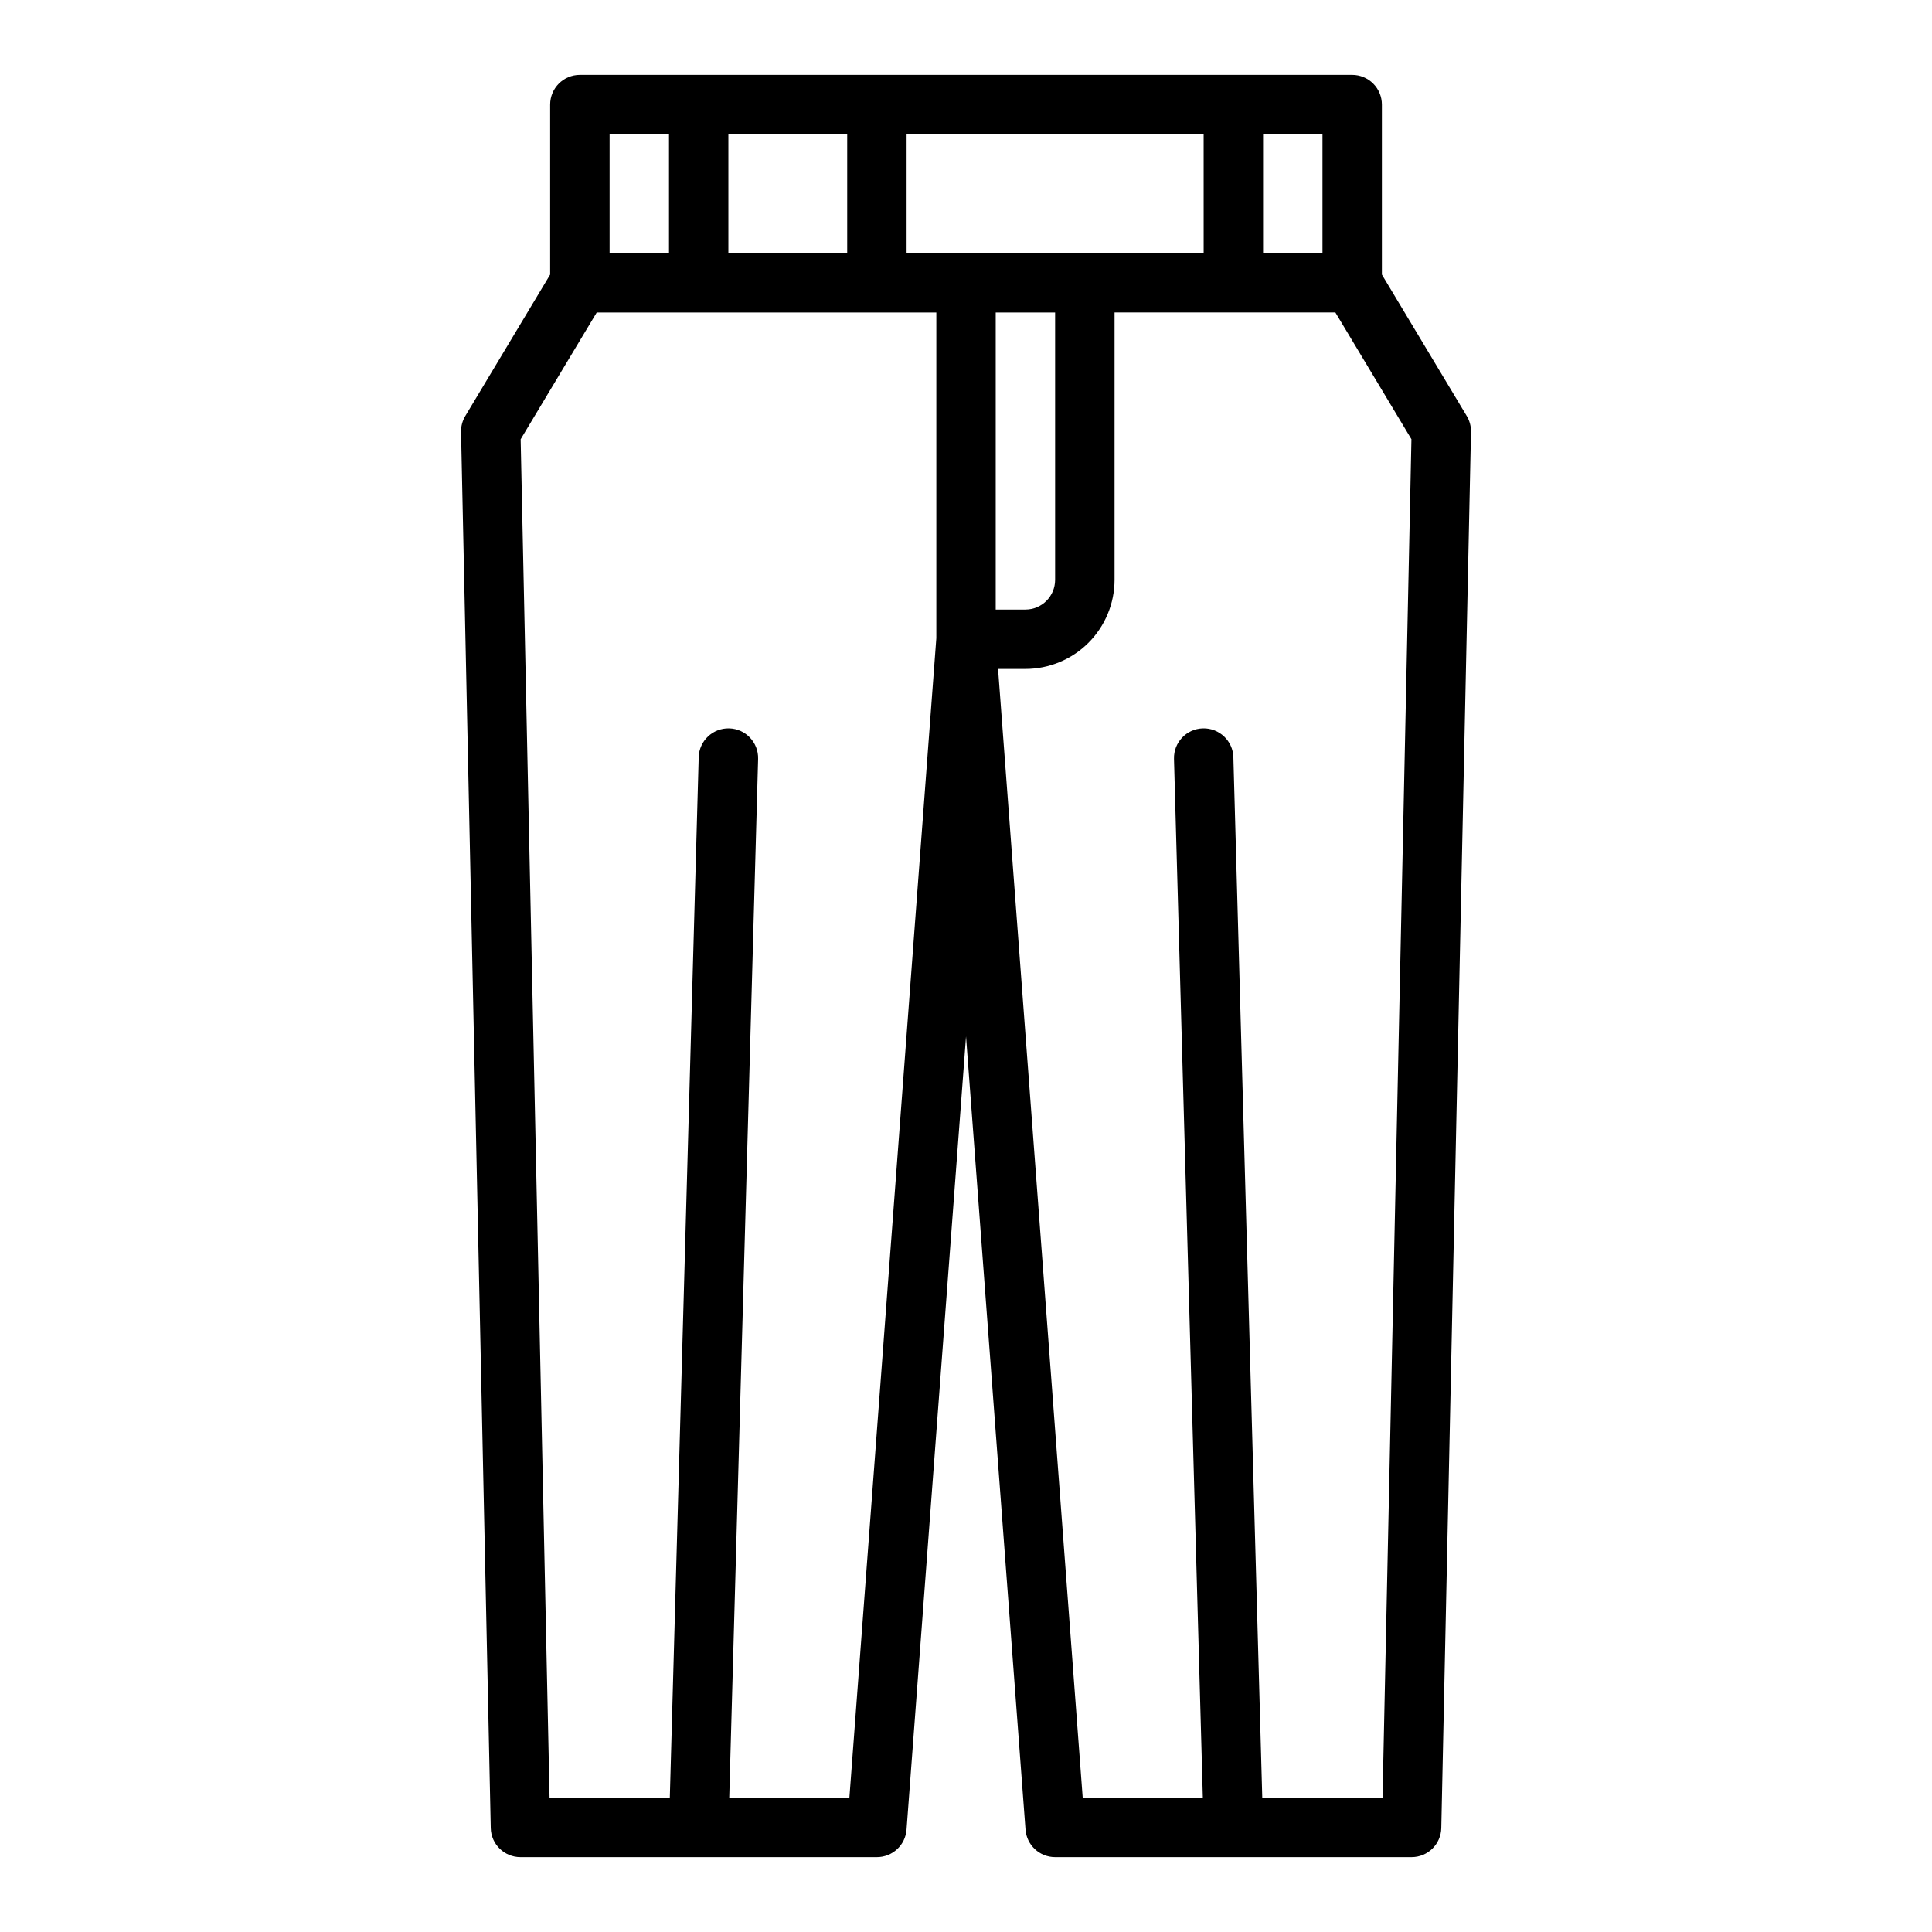
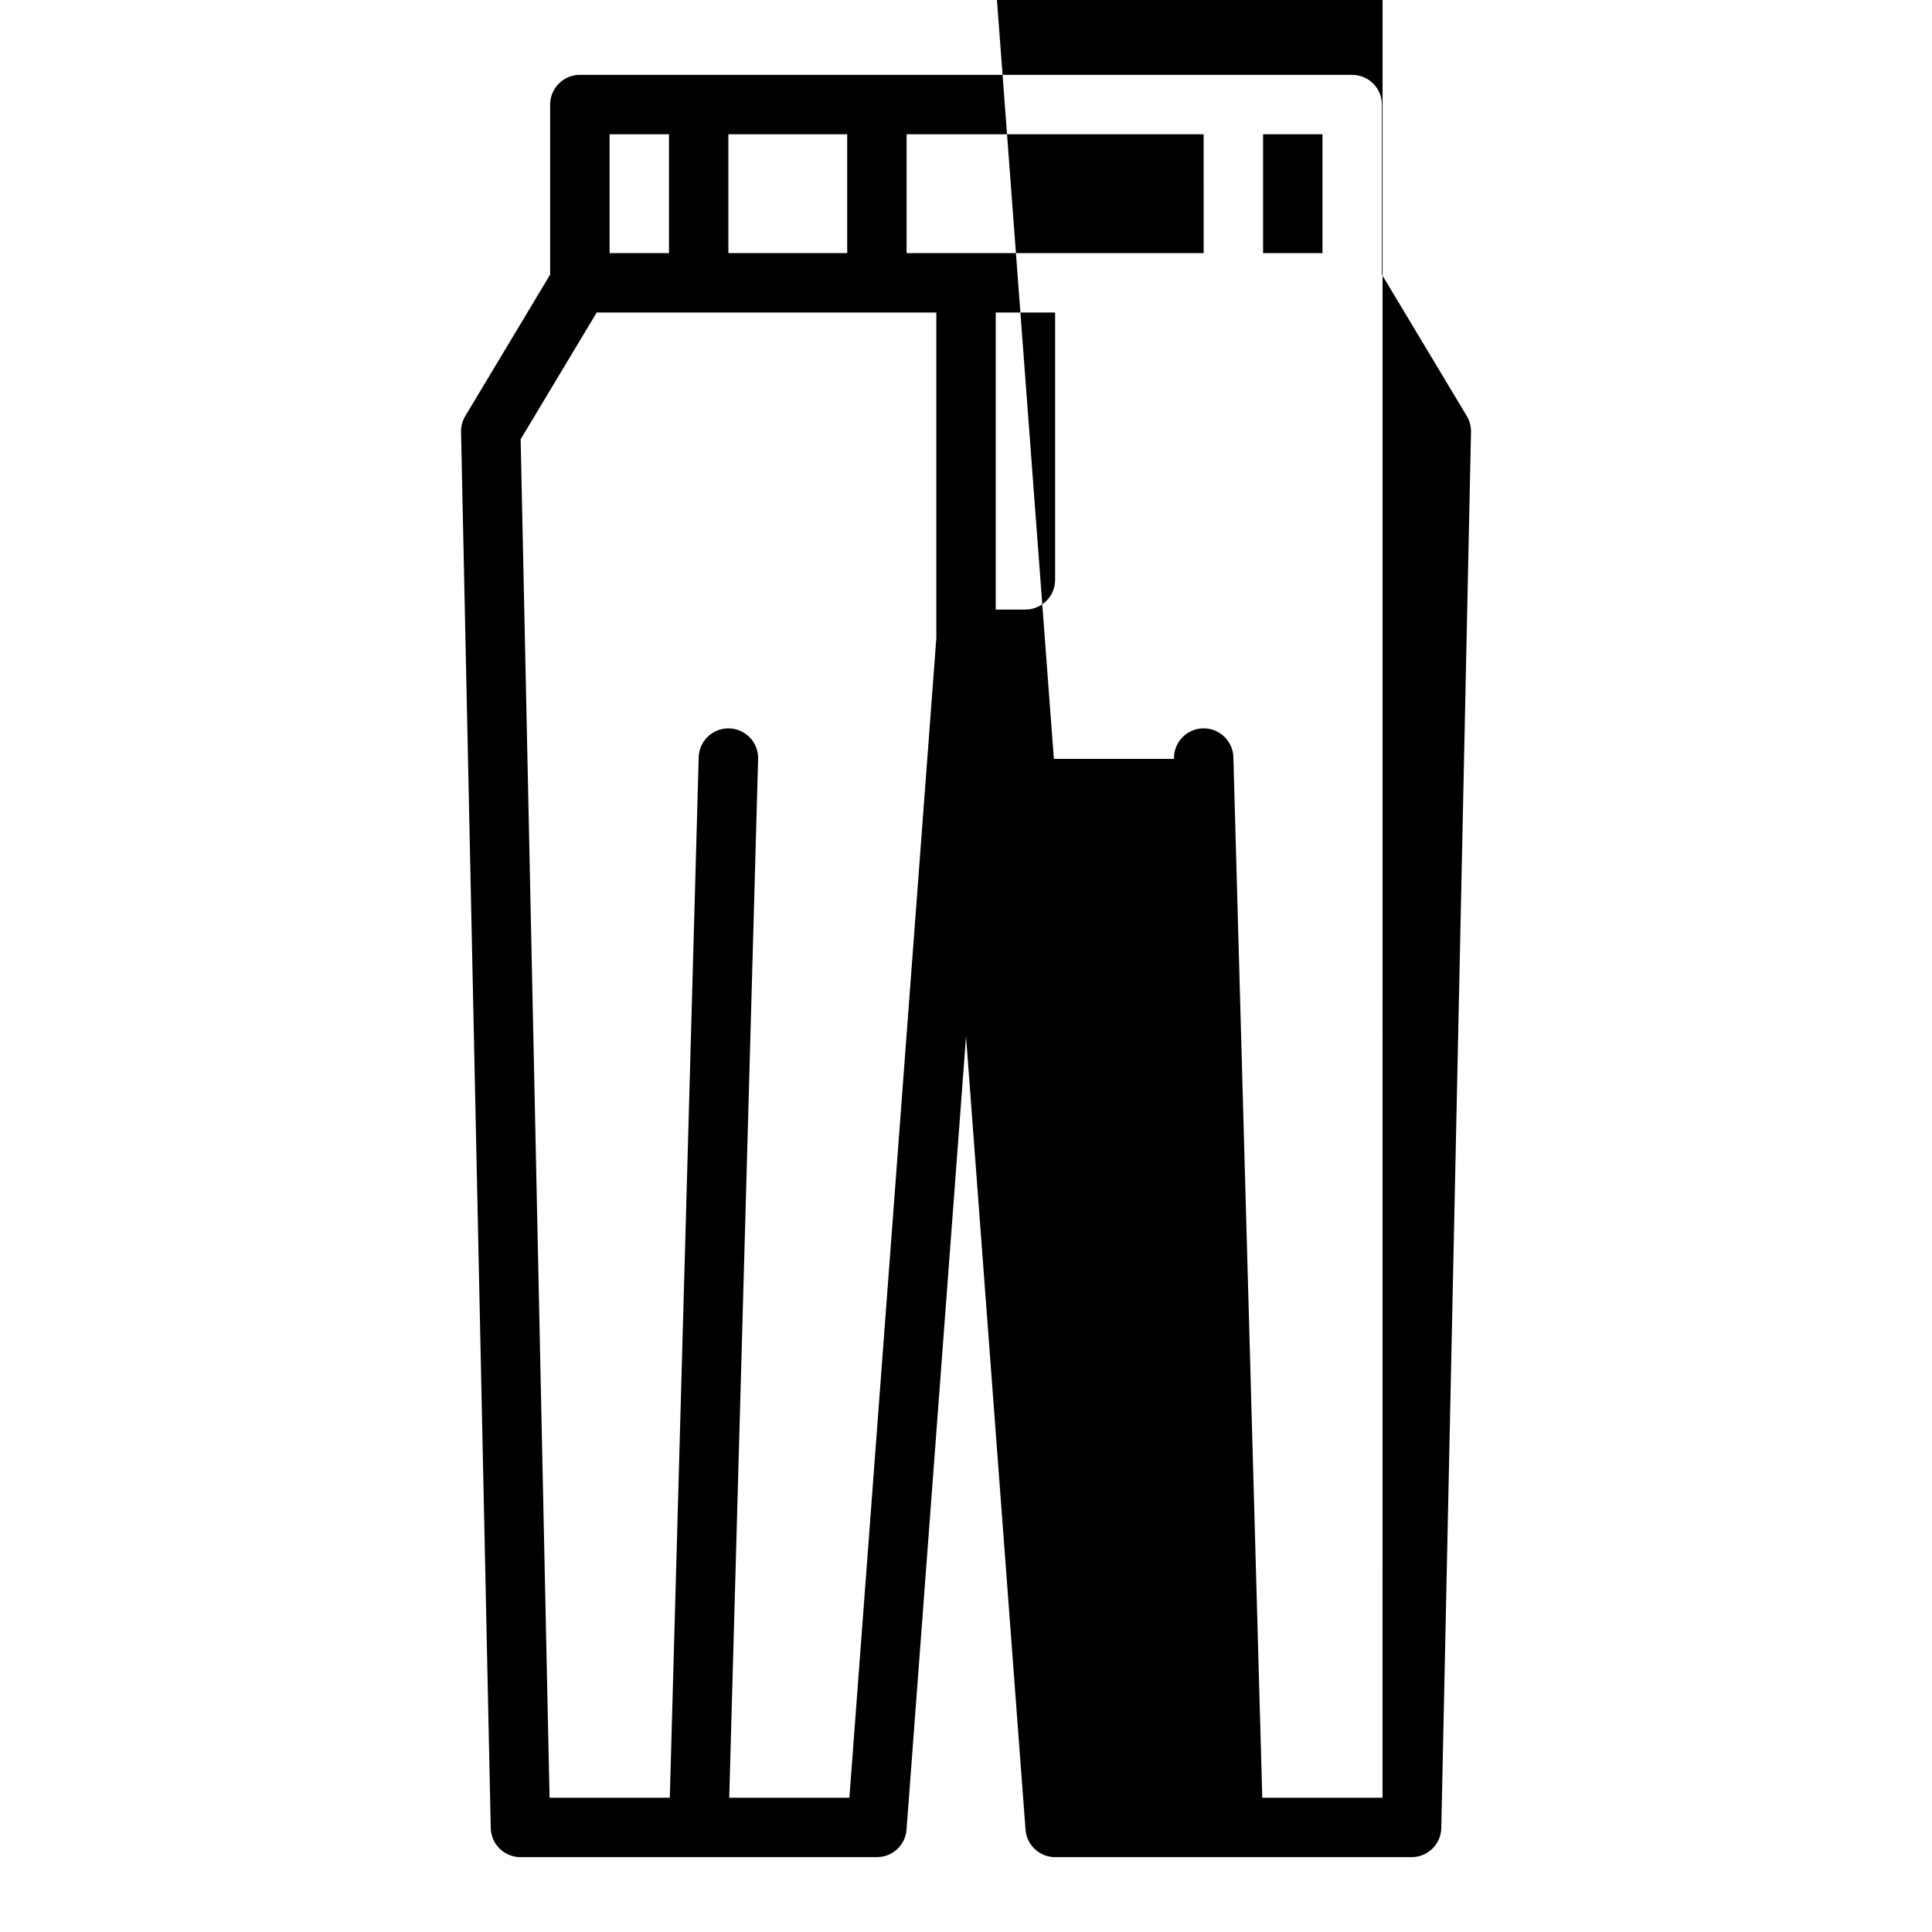
<svg xmlns="http://www.w3.org/2000/svg" fill="#000000" width="800px" height="800px" version="1.1" viewBox="144 144 512 512">
-   <path d="m502.34 163.84h-204.67c-4.348 0-7.875 3.527-7.875 7.875v45.051l-22.496 37.492 0.004-0.004c-0.766 1.273-1.152 2.734-1.121 4.219l7.871 369.98c0.09 4.285 3.59 7.707 7.871 7.707h94.465c4.117 0 7.543-3.176 7.852-7.281l15.766-210.22 15.766 210.22c0.309 4.106 3.731 7.281 7.848 7.281h94.465c4.285 0 7.781-3.422 7.871-7.707l7.871-369.98h0.004c0.031-1.484-0.359-2.945-1.121-4.219l-22.496-37.488v-45.051c0-2.09-0.828-4.09-2.305-5.566-1.477-1.477-3.481-2.309-5.566-2.309zm-94.465 62.977h15.742v70.852c-0.004 4.344-3.523 7.867-7.871 7.871h-7.871zm-23.617-15.742v-31.488h78.719l0.004 31.488zm-47.23 0v-31.488h31.488v31.488zm141.7-31.488h15.742v31.488h-15.742zm-173.18 0h15.742v31.488h-15.742zm63.547 440.83h-31.84l7.652-275.3c0.121-4.348-3.305-7.969-7.652-8.09-4.348-0.121-7.973 3.305-8.094 7.652l-7.656 275.74h-31.867l-7.66-360.01 20.156-33.59h90.004v86.297zm141.29 0h-31.871l-7.656-275.74c-0.121-4.348-3.742-7.769-8.09-7.652-4.344 0.121-7.769 3.742-7.648 8.09l7.644 275.3h-31.836l-22.434-299.14h7.258c6.262-0.008 12.266-2.496 16.691-6.922 4.426-4.43 6.918-10.434 6.926-16.691v-70.852h58.52l20.156 33.59z" />
+   <path d="m502.34 163.84h-204.67c-4.348 0-7.875 3.527-7.875 7.875v45.051l-22.496 37.492 0.004-0.004c-0.766 1.273-1.152 2.734-1.121 4.219l7.871 369.98c0.09 4.285 3.59 7.707 7.871 7.707h94.465c4.117 0 7.543-3.176 7.852-7.281l15.766-210.22 15.766 210.22c0.309 4.106 3.731 7.281 7.848 7.281h94.465c4.285 0 7.781-3.422 7.871-7.707l7.871-369.98h0.004c0.031-1.484-0.359-2.945-1.121-4.219l-22.496-37.488v-45.051c0-2.09-0.828-4.09-2.305-5.566-1.477-1.477-3.481-2.309-5.566-2.309zm-94.465 62.977h15.742v70.852c-0.004 4.344-3.523 7.867-7.871 7.871h-7.871zm-23.617-15.742v-31.488h78.719l0.004 31.488zm-47.23 0v-31.488h31.488v31.488zm141.7-31.488h15.742v31.488h-15.742zm-173.18 0h15.742v31.488h-15.742zm63.547 440.83h-31.84l7.652-275.3c0.121-4.348-3.305-7.969-7.652-8.09-4.348-0.121-7.973 3.305-8.094 7.652l-7.656 275.74h-31.867l-7.66-360.01 20.156-33.59h90.004v86.297zm141.29 0h-31.871l-7.656-275.74c-0.121-4.348-3.742-7.769-8.09-7.652-4.344 0.121-7.769 3.742-7.648 8.09h-31.836l-22.434-299.14h7.258c6.262-0.008 12.266-2.496 16.691-6.922 4.426-4.43 6.918-10.434 6.926-16.691v-70.852h58.52l20.156 33.59z" />
</svg>